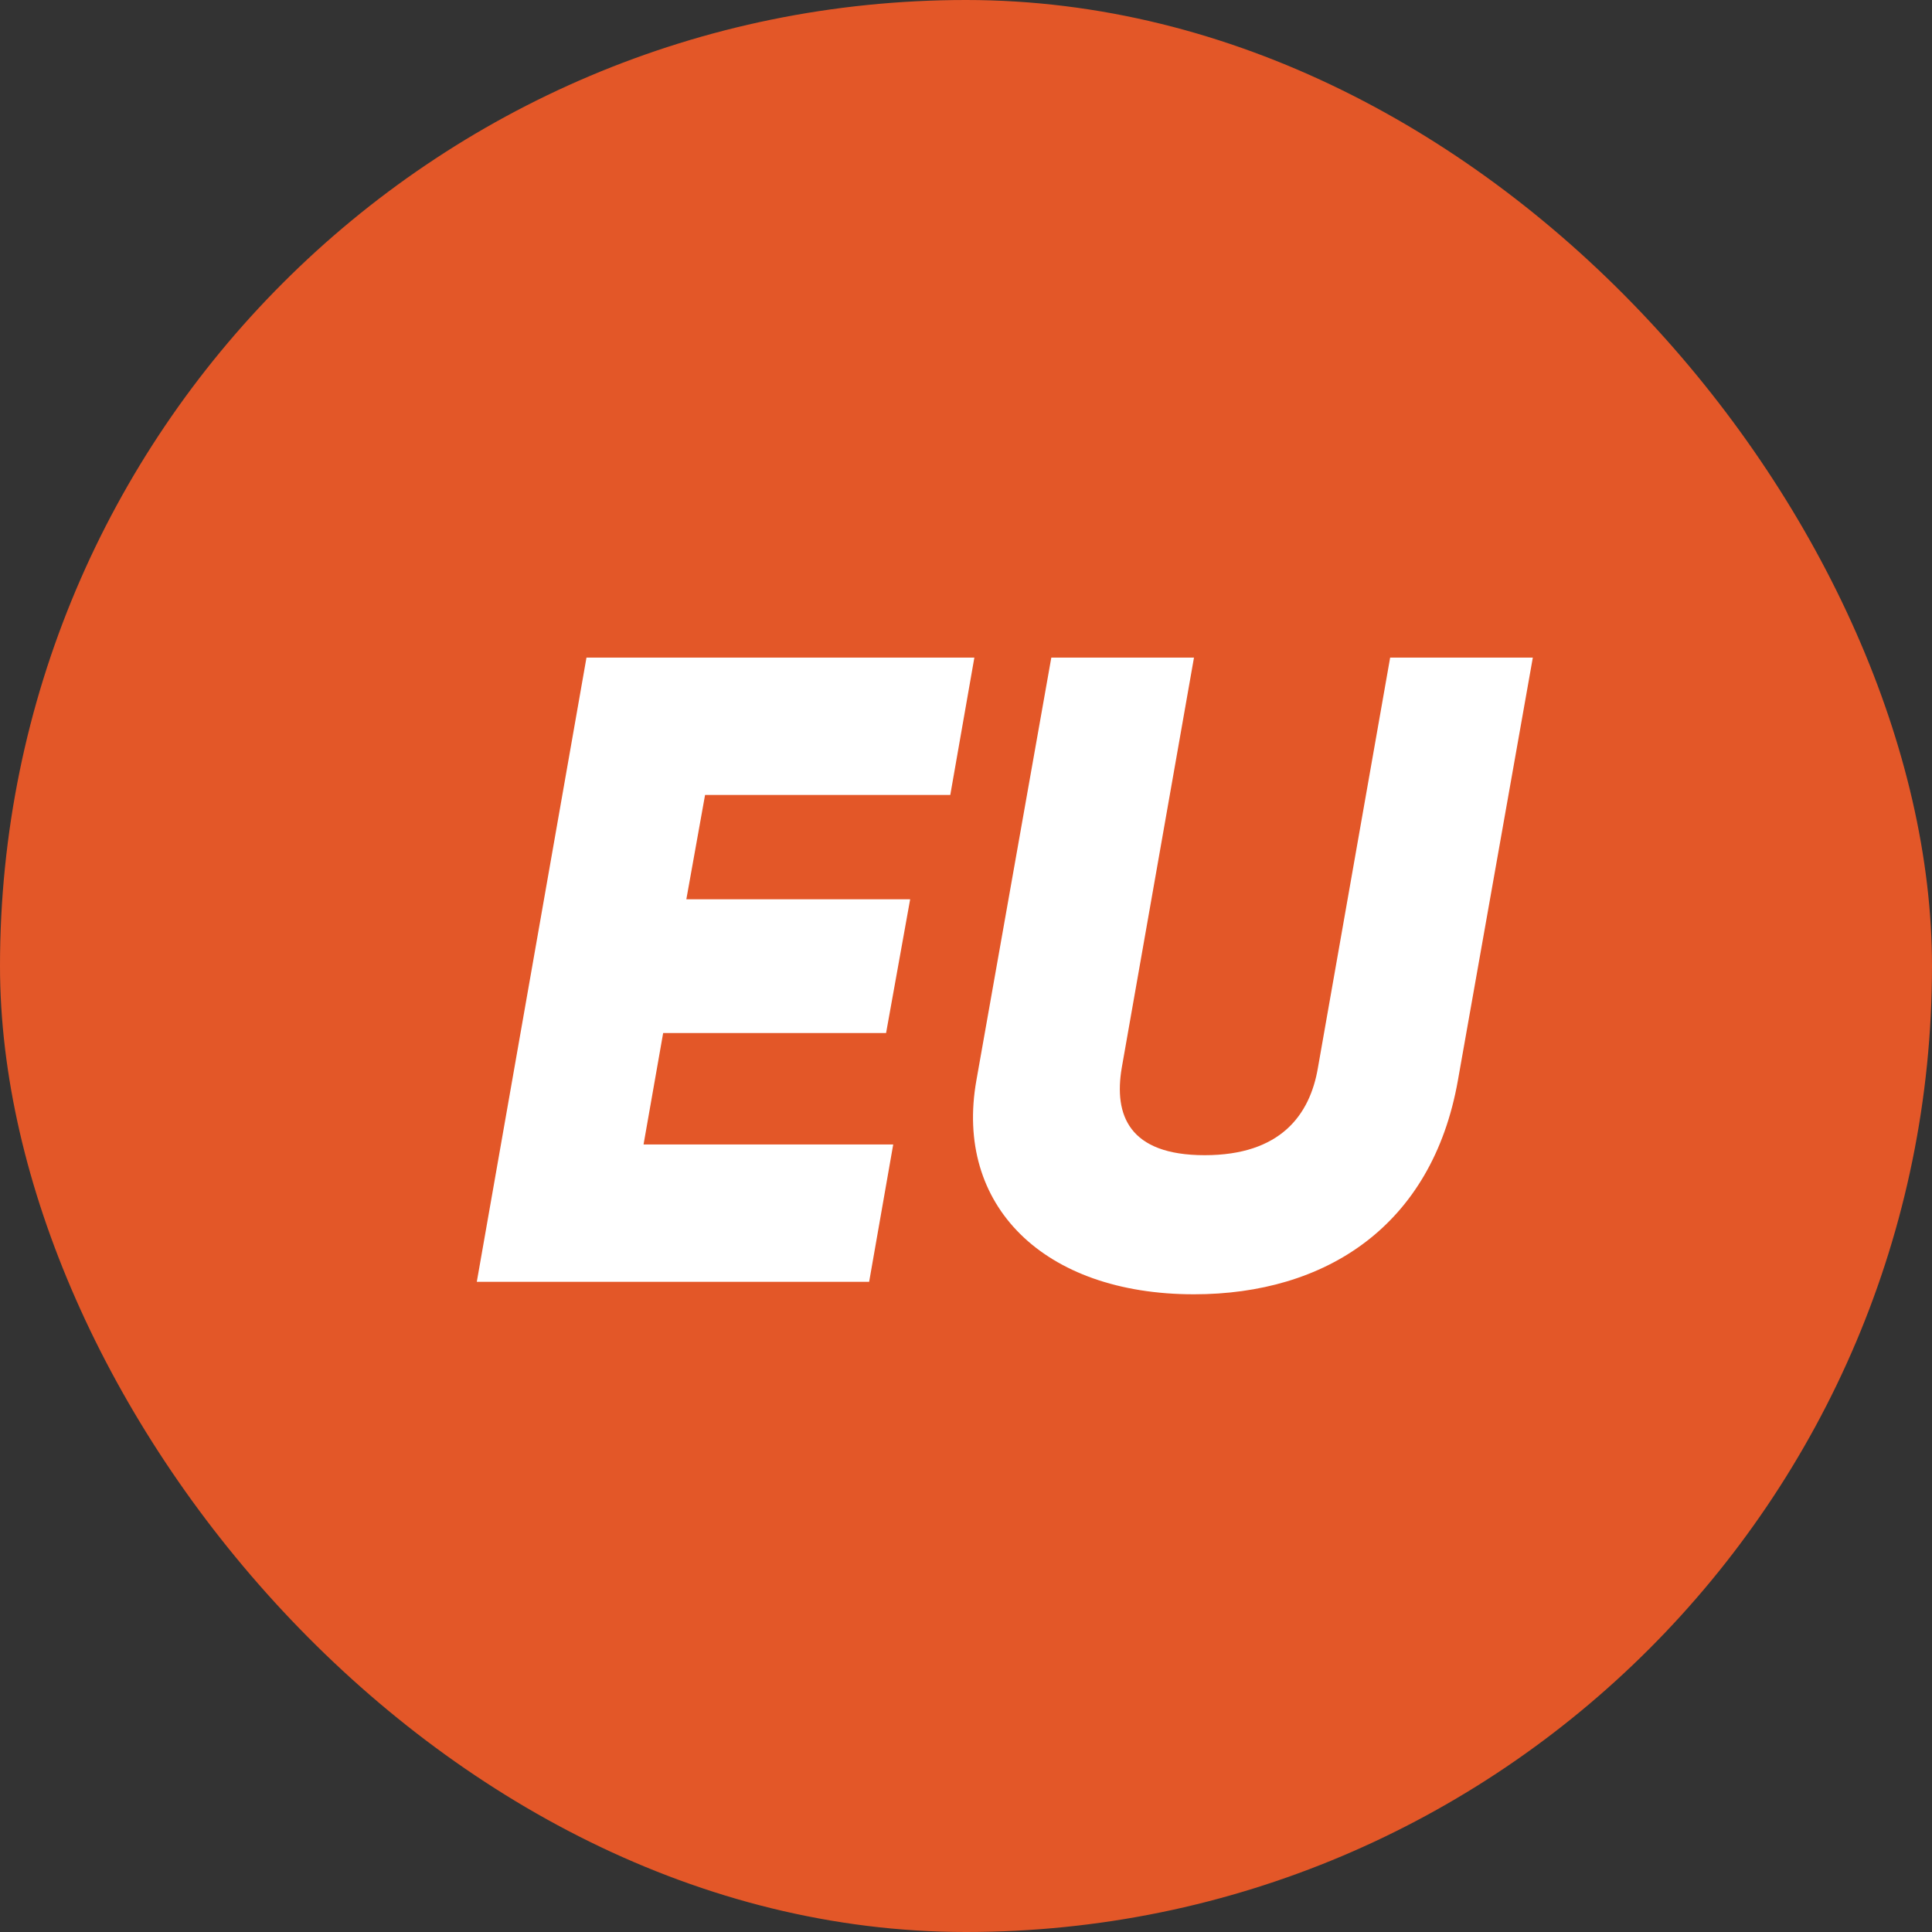
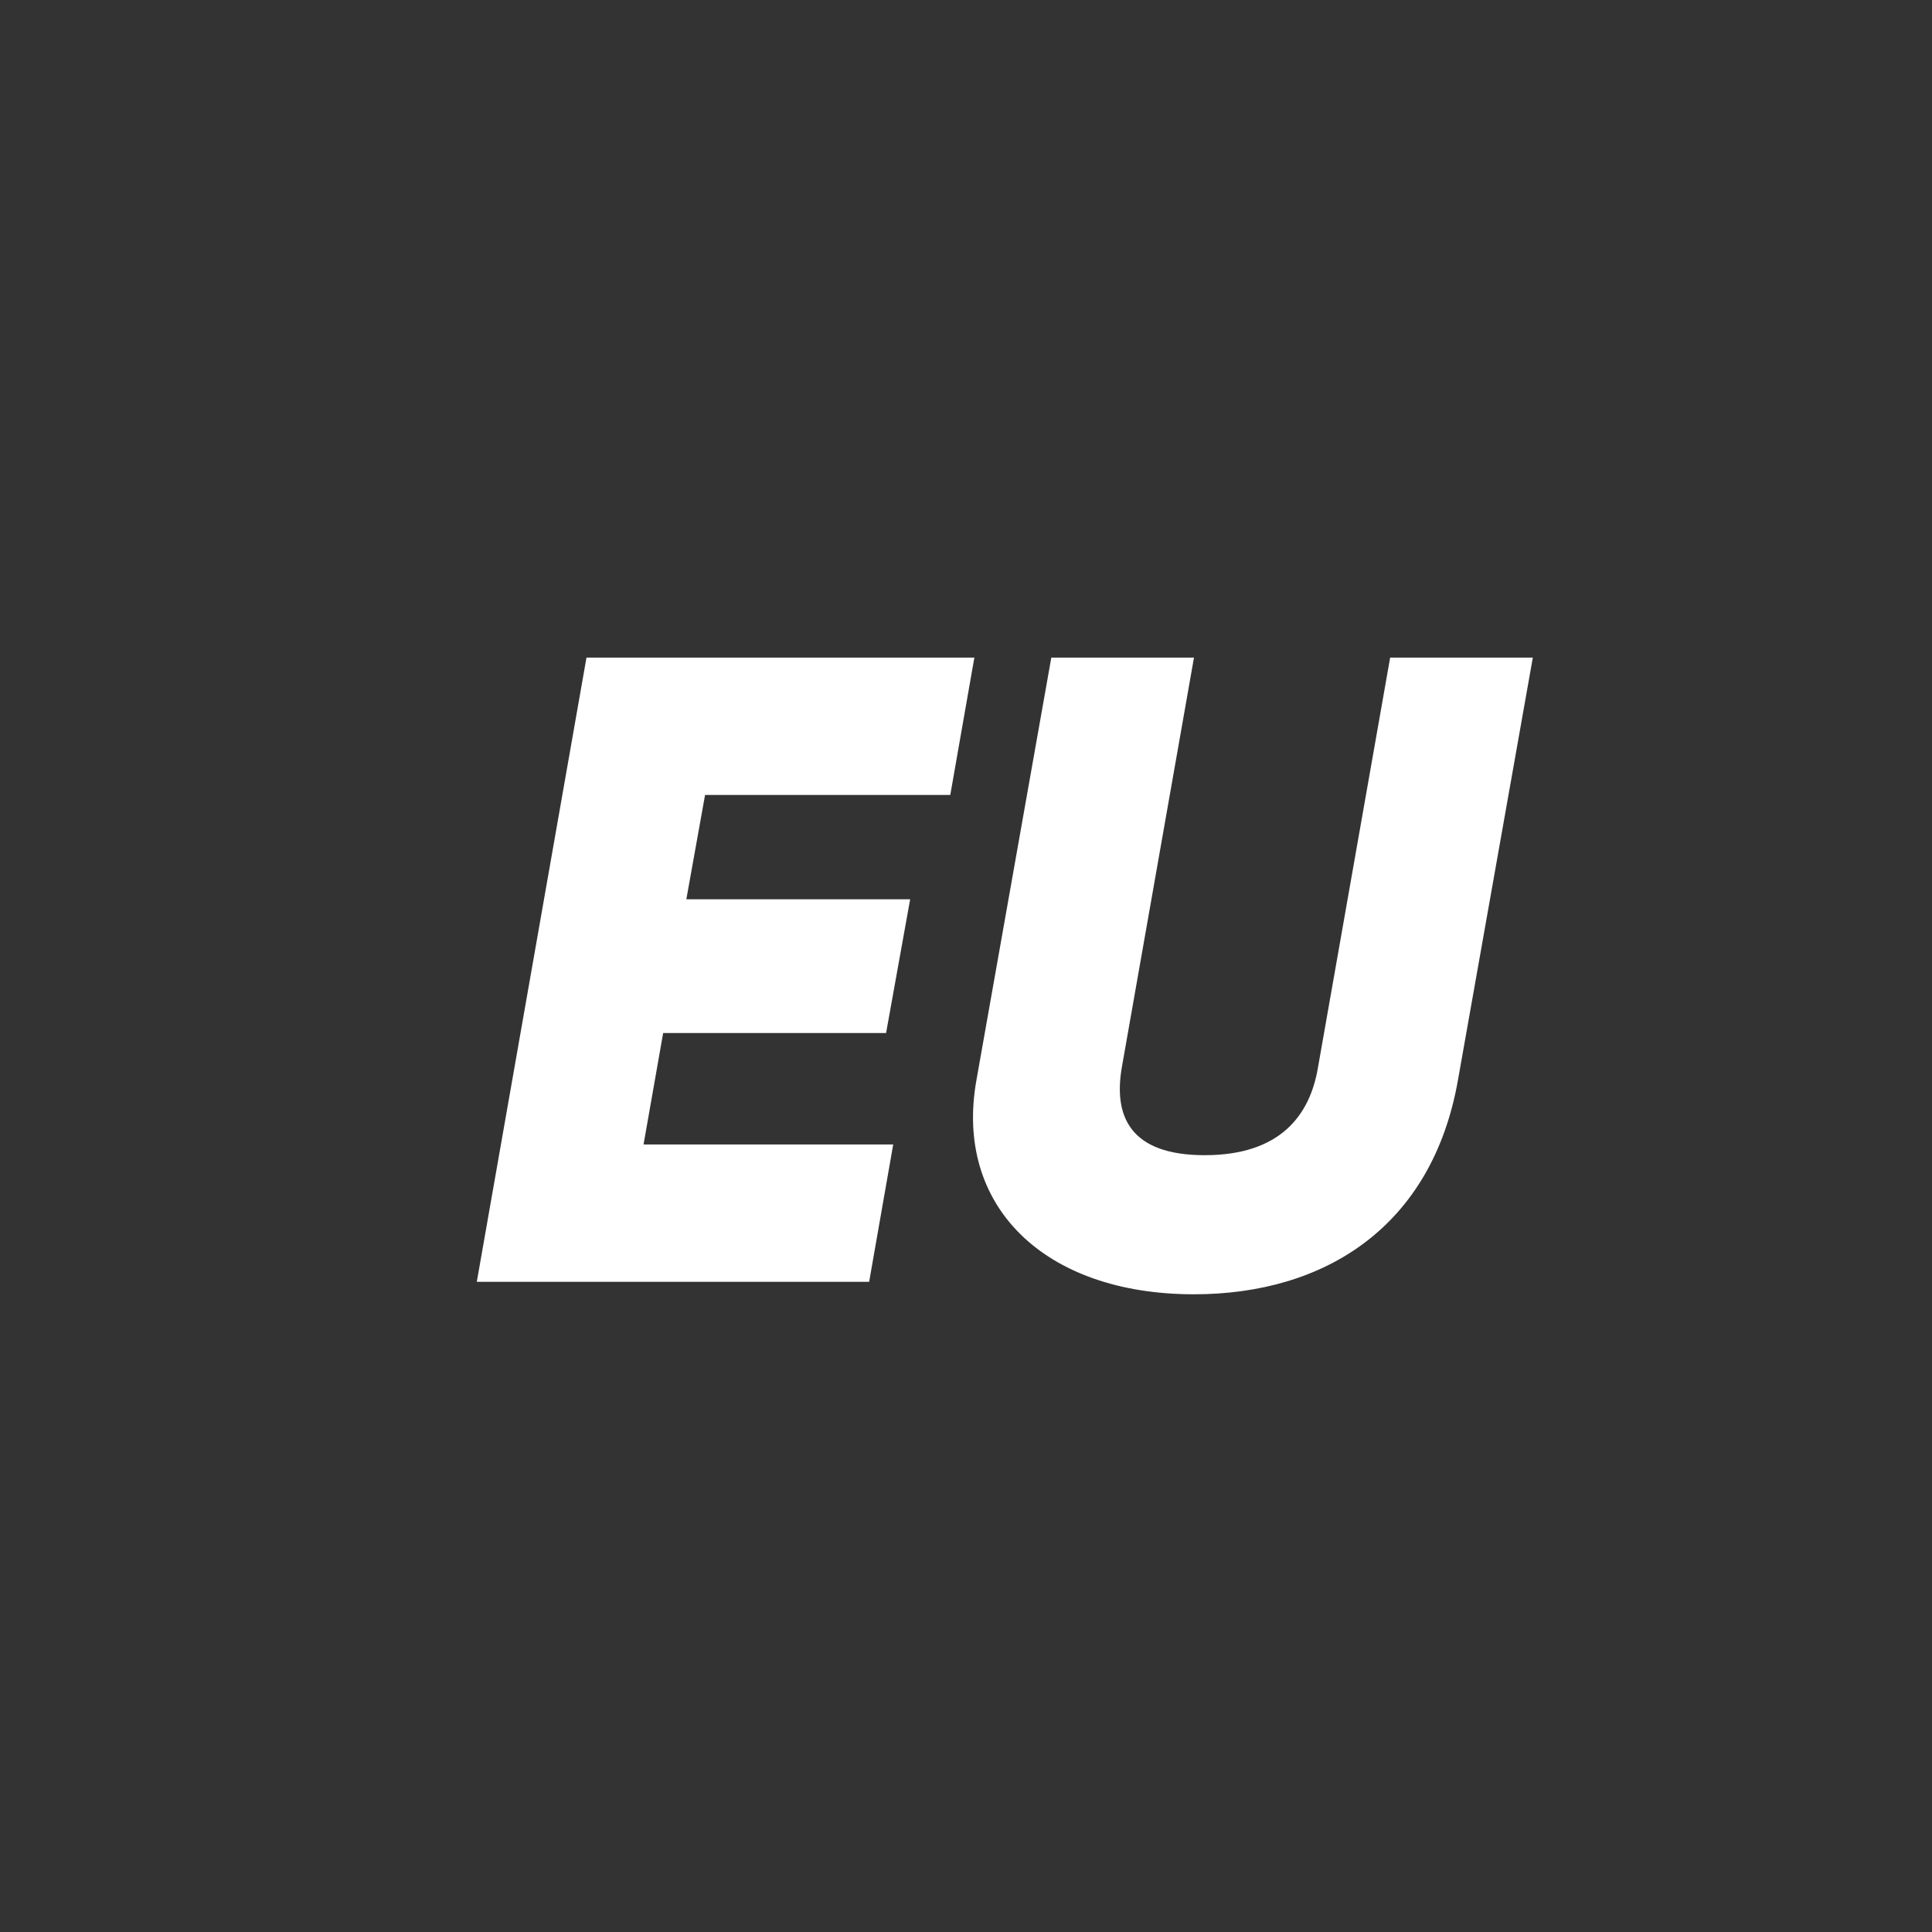
<svg xmlns="http://www.w3.org/2000/svg" width="52" height="52" viewBox="0 0 52 52" fill="none">
  <rect x="0" y="0" width="52" height="52" fill="#333333" stroke="none" />
-   <rect width="52" height="52" rx="26" fill="#E35728" />
  <path d="M25.577 21.396H18.977L18.473 24.204H24.497L23.849 27.804H17.849L17.321 30.804H24.041L23.393 34.5H12.833L15.785 17.7H26.225L25.577 21.396ZM32.136 34.836C28.08 34.836 25.68 32.436 26.28 29.076L28.296 17.7H32.136L30.192 28.74C29.976 30.012 30.384 31.092 32.424 31.092C34.464 31.092 35.256 30.012 35.472 28.74L37.416 17.7H41.256L39.24 29.076C38.544 33.012 35.664 34.836 32.136 34.836Z" fill="white" />
</svg>